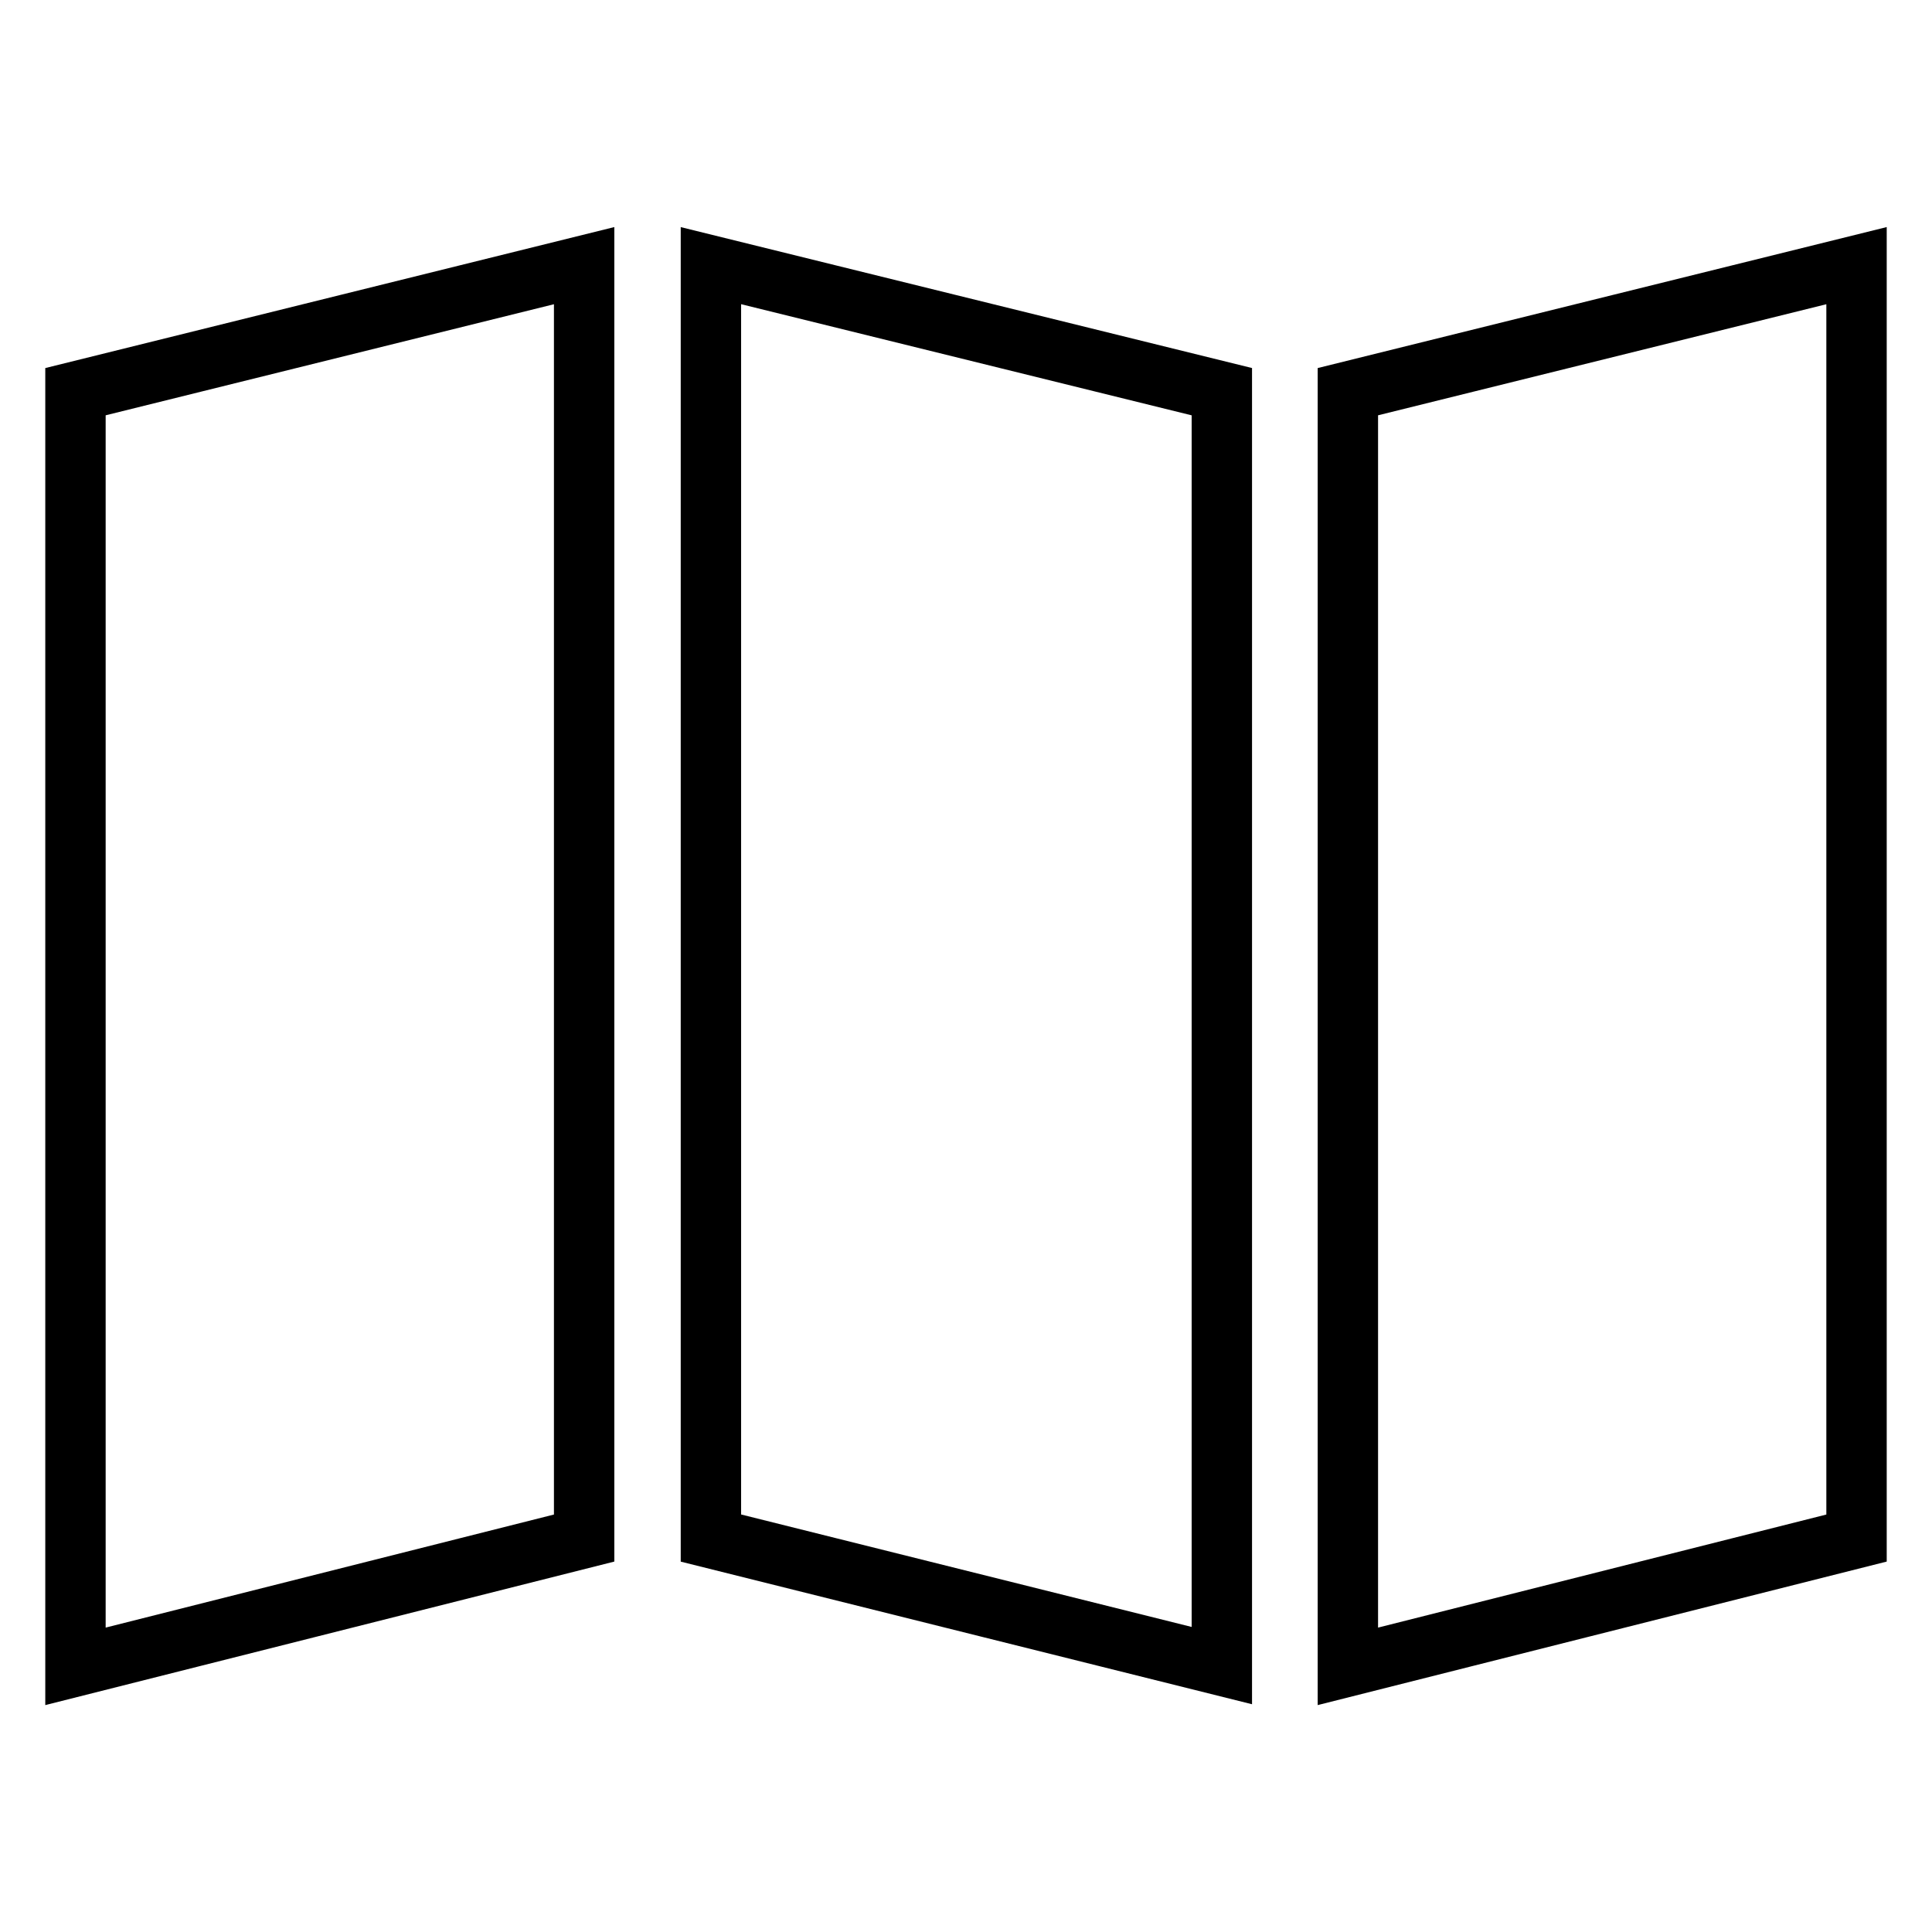
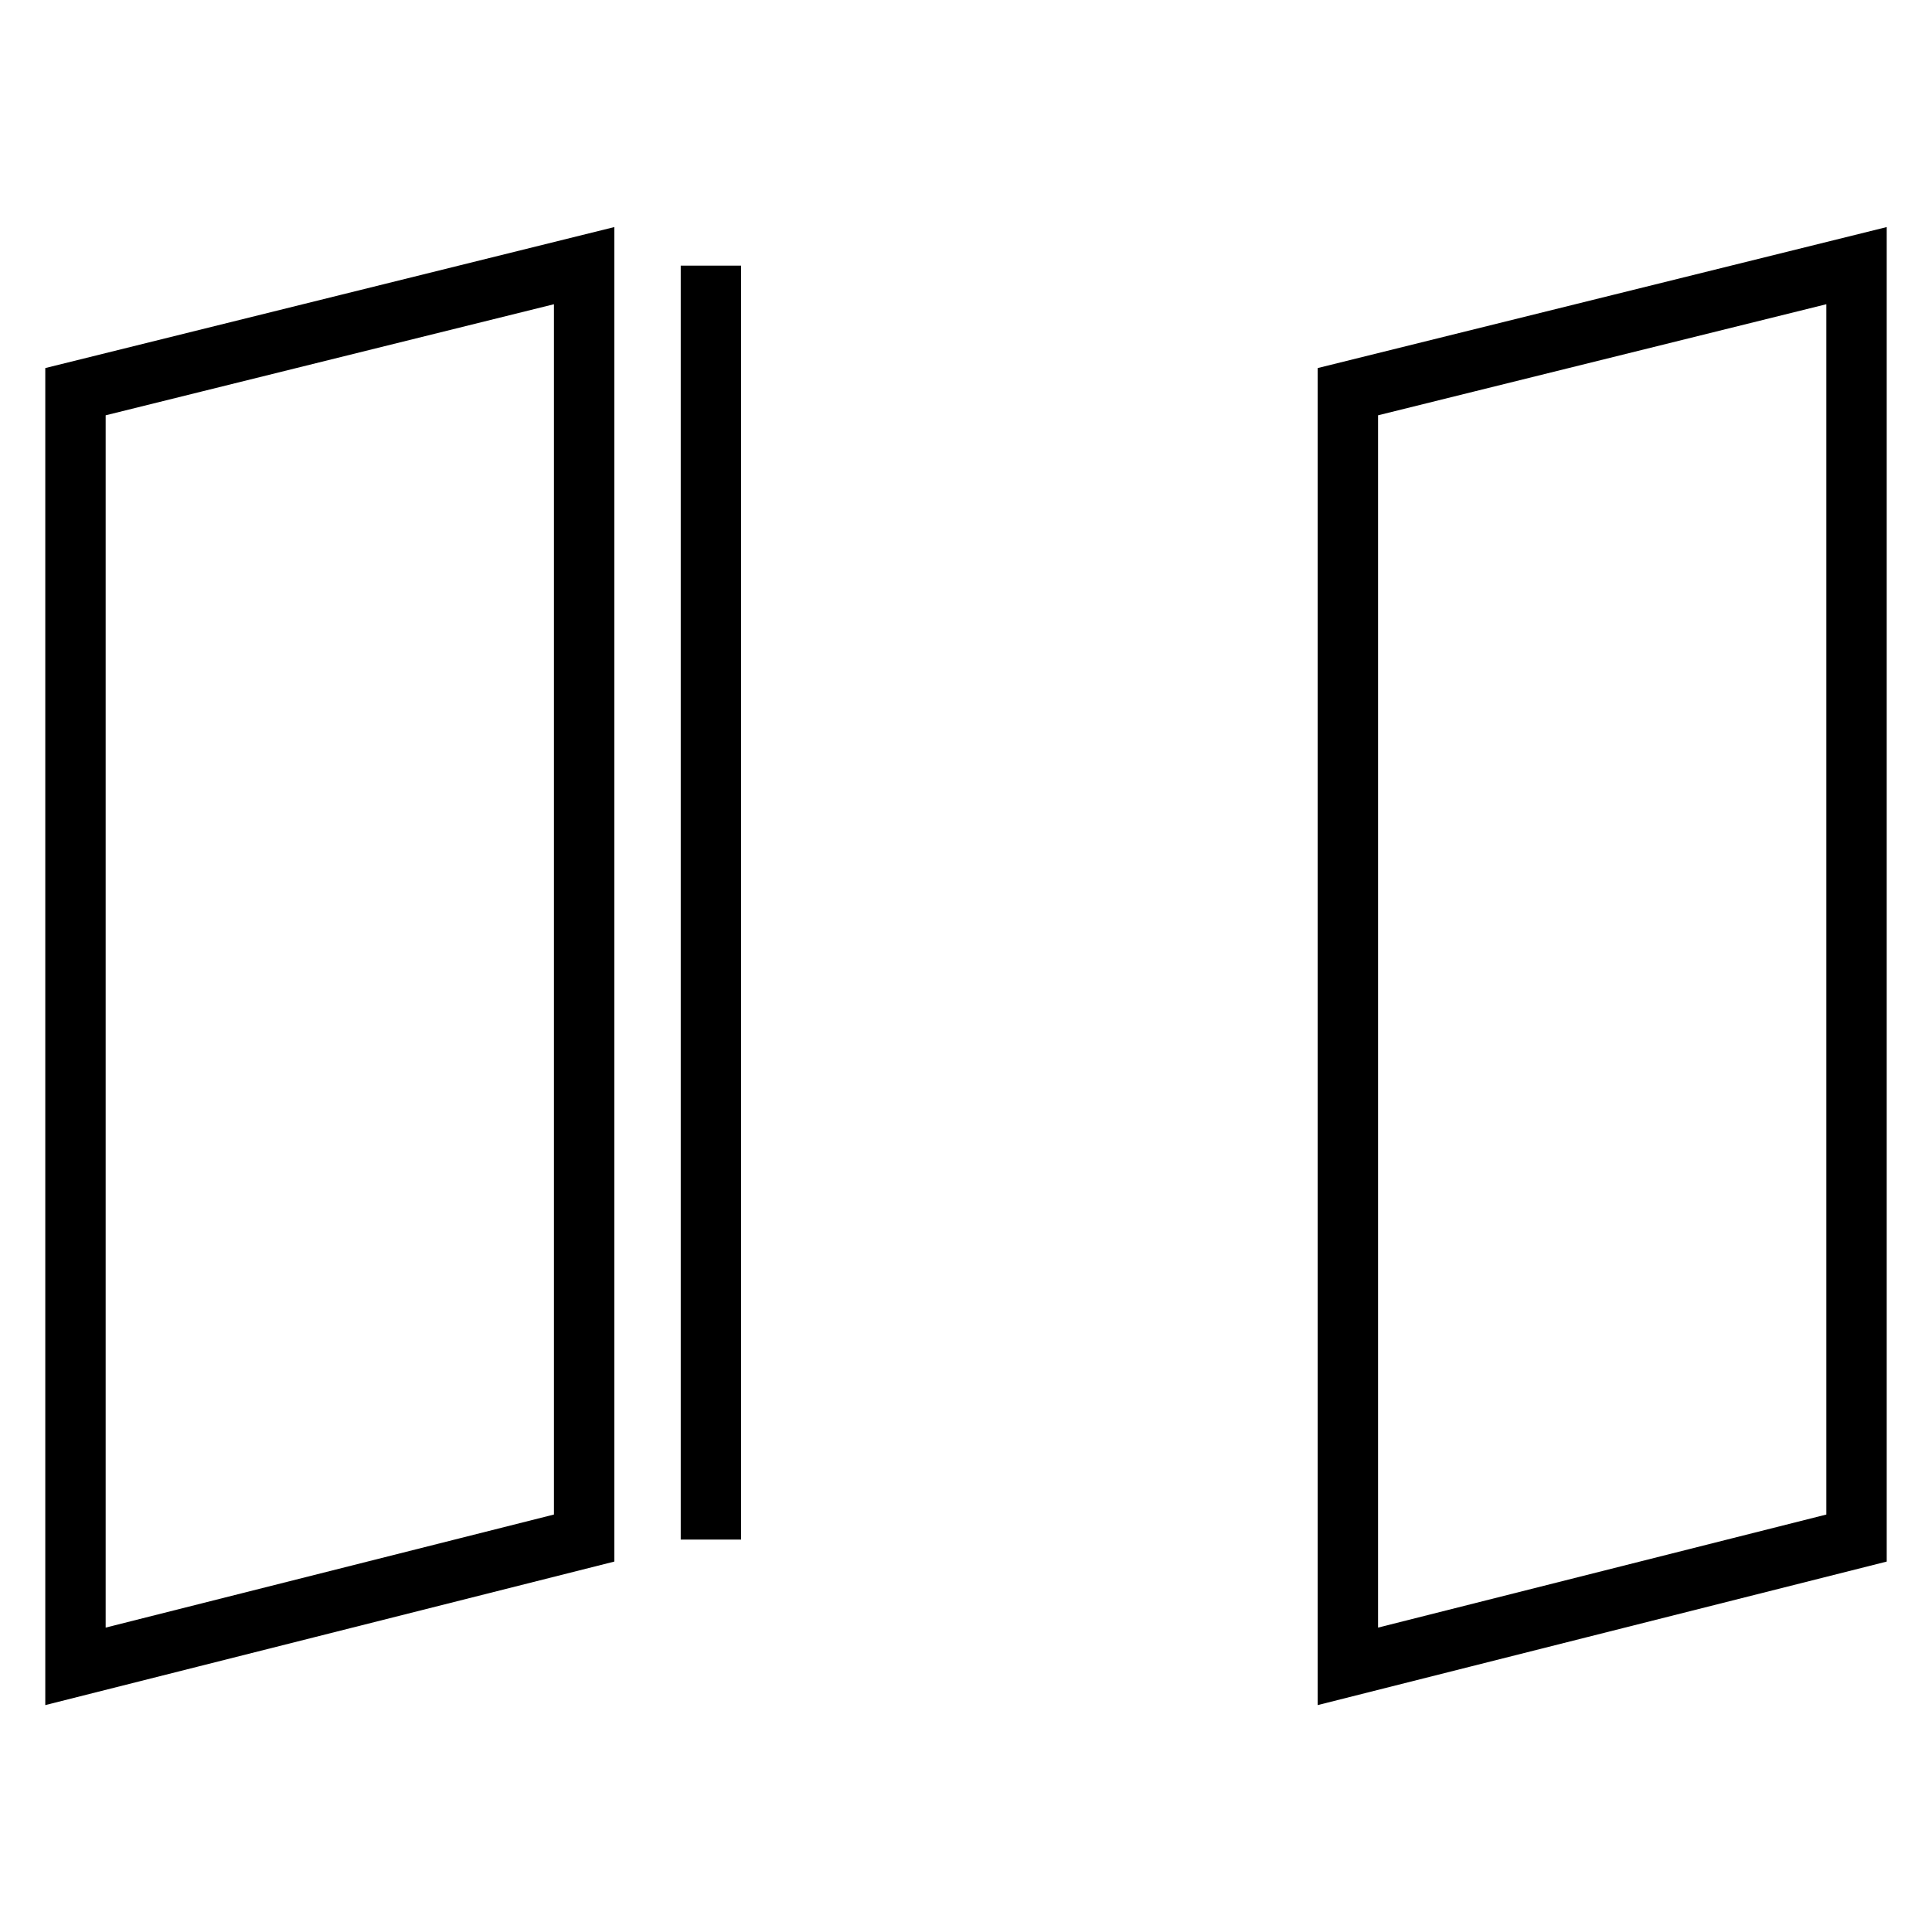
<svg xmlns="http://www.w3.org/2000/svg" version="1.1" x="0px" y="0px" viewBox="0 0 256 256" enable-background="new 0 0 256 256" xml:space="preserve">
  <g>
-     <path stroke-width="8" fill-opacity="0" stroke="#000000" d="M10,220.8V51.9l67.4-16.7v168.6L10,220.8z M94.2,203.8V35.2l67.7,16.7v168.8L94.2,203.8z M178.6,51.9 L246,35.2v168.6l-67.4,17V51.9z" />
+     <path stroke-width="8" fill-opacity="0" stroke="#000000" d="M10,220.8V51.9l67.4-16.7v168.6L10,220.8z M94.2,203.8V35.2v168.8L94.2,203.8z M178.6,51.9 L246,35.2v168.6l-67.4,17V51.9z" />
  </g>
</svg>